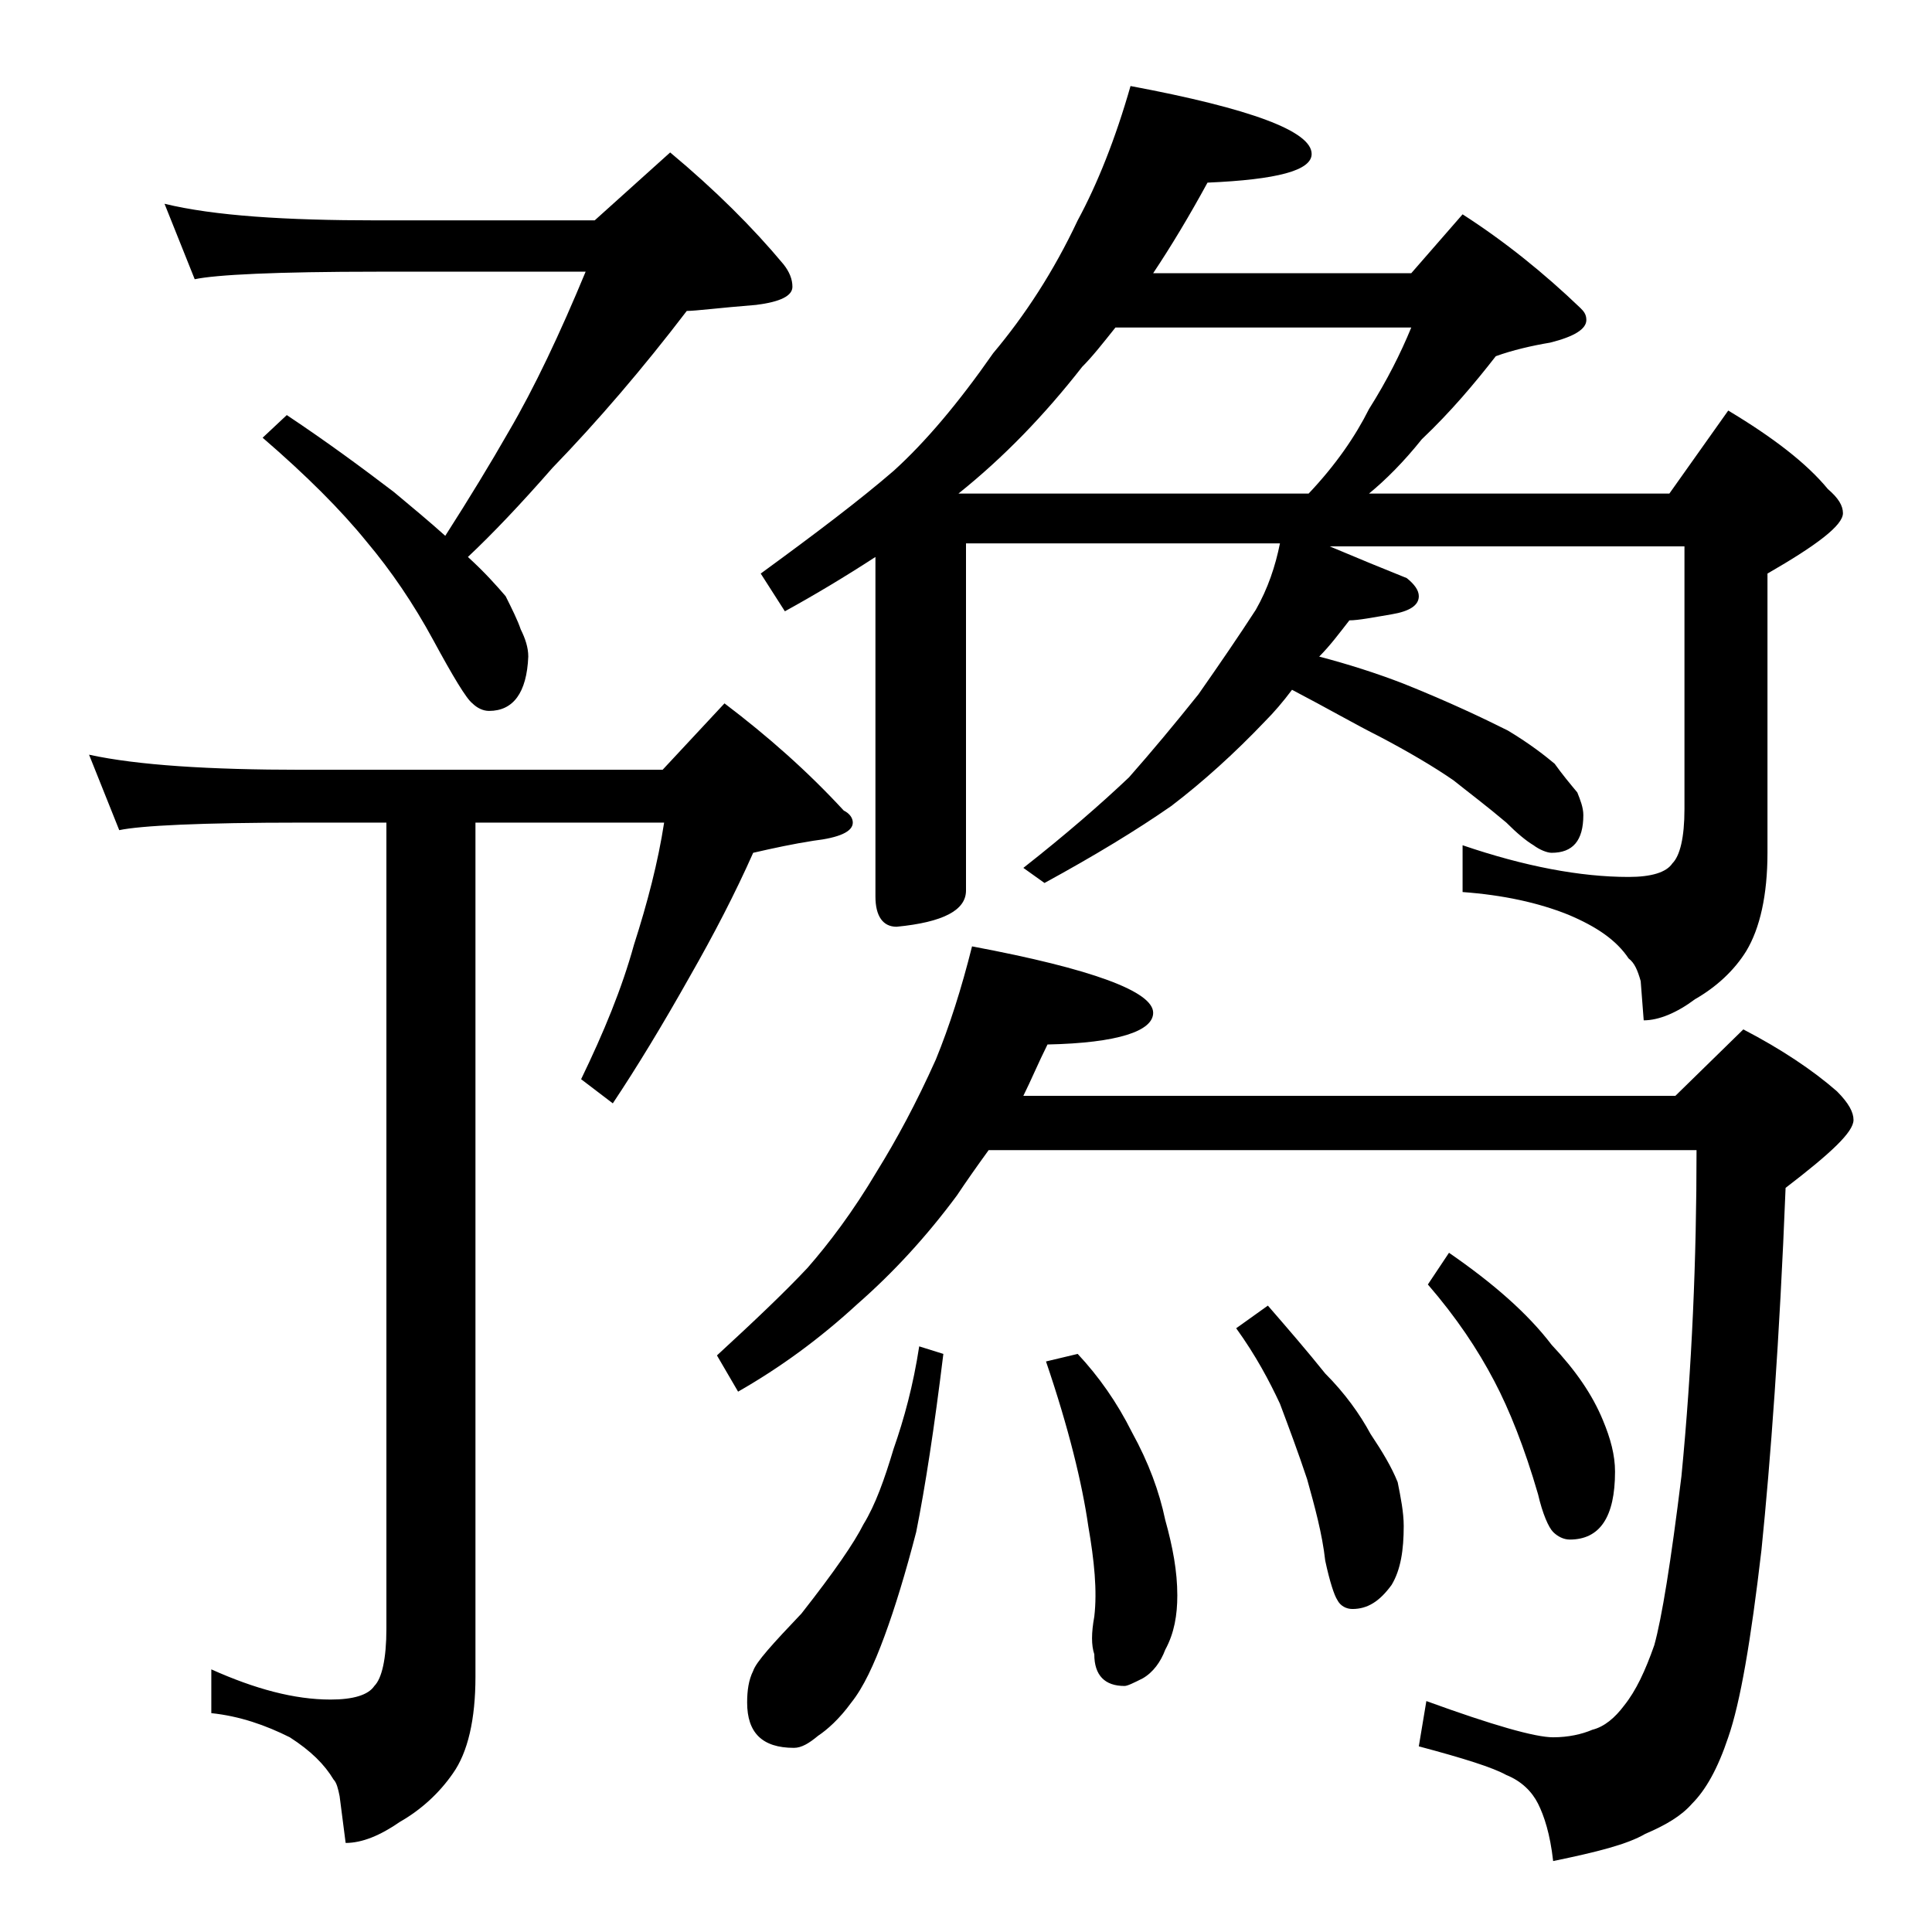
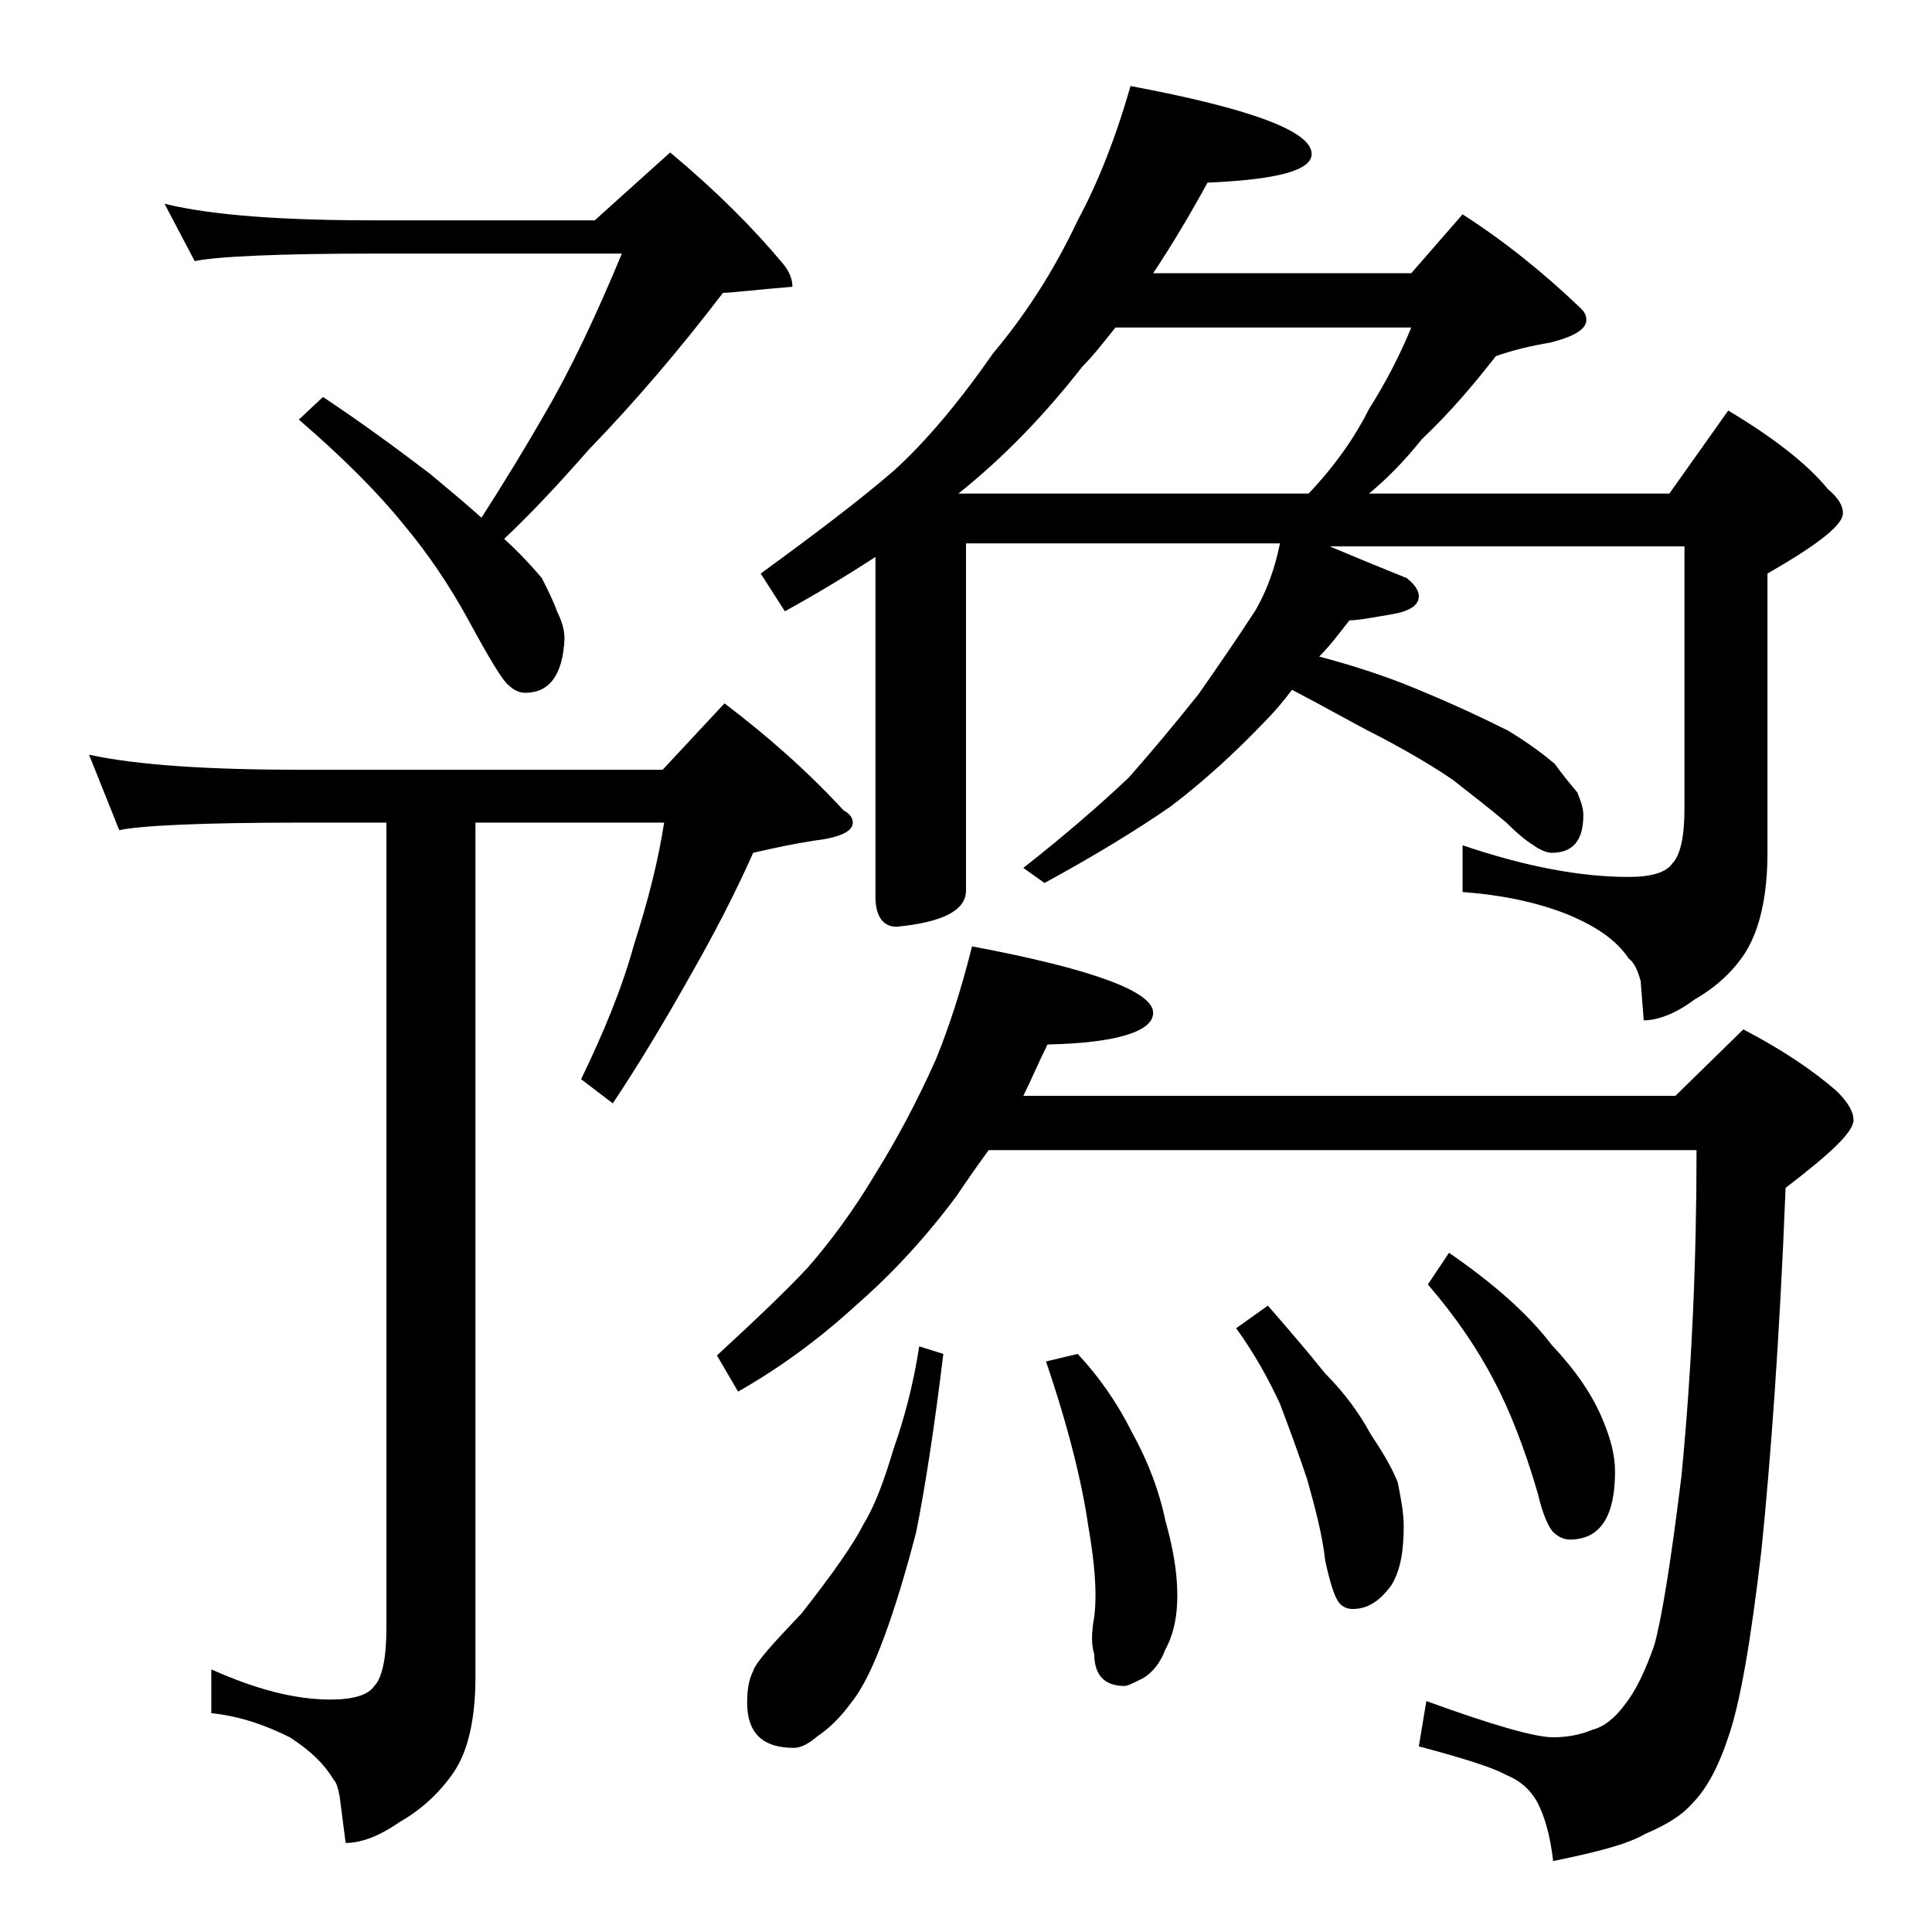
<svg xmlns="http://www.w3.org/2000/svg" version="1.1" id="Layer_1" x="0px" y="0px" viewBox="0 0 128 128" enable-background="new 0 0 128 128" xml:space="preserve">
-   <path d="M5.9,50c3.2,0.7,8,1,14.1,1h23.9l4.1-4.4c2.9,2.2,5.5,4.5,7.9,7.1c0.4,0.2,0.6,0.5,0.6,0.8c0,0.6-0.9,1-2.6,1.2  c-1.3,0.2-2.7,0.5-4,0.8c-1.2,2.7-2.6,5.4-4.2,8.2c-1.8,3.2-3.5,6-5.1,8.4l-2.1-1.6c1.5-3.1,2.7-6,3.5-8.9c0.9-2.8,1.6-5.5,2-8.1  H31.5v56.6c0,2.8-0.5,5-1.5,6.4c-0.9,1.3-2.1,2.4-3.5,3.2c-1.3,0.9-2.5,1.4-3.6,1.4l-0.4-3.1c-0.1-0.5-0.2-0.9-0.4-1.1  c-0.6-1-1.5-1.9-2.9-2.8c-1.6-0.8-3.3-1.4-5.2-1.6v-2.9c2.9,1.3,5.5,2,7.9,2c1.5,0,2.5-0.3,2.9-0.9c0.5-0.5,0.8-1.8,0.8-3.8V54.5H20  c-6.7,0-10.7,0.2-12.1,0.5L5.9,50z M10.9,13.5c3.3,0.8,8,1.1,14.1,1.1h14.4l5-4.5c3,2.5,5.5,5,7.5,7.4c0.4,0.5,0.6,1,0.6,1.5  c0,0.6-0.8,1-2.4,1.2c-2.5,0.2-4,0.4-4.6,0.4c-2.9,3.8-5.9,7.3-8.9,10.4c-2.1,2.4-4,4.4-5.6,5.9c1.1,1,1.9,1.9,2.5,2.6  c0.4,0.8,0.8,1.6,1,2.2c0.3,0.6,0.5,1.2,0.5,1.8c-0.1,2.4-1,3.6-2.6,3.6c-0.4,0-0.8-0.2-1.1-0.5c-0.4-0.3-1.3-1.8-2.6-4.2  c-1.3-2.4-2.8-4.6-4.4-6.5c-1.7-2.1-4-4.4-6.9-6.9l1.6-1.5c2.7,1.8,5,3.5,7.1,5.1c1.2,1,2.4,2,3.4,2.9c1.6-2.5,3-4.8,4.2-6.9  c1.7-2.9,3.4-6.5,5.1-10.6H25c-6.7,0-10.7,0.2-12.1,0.5L10.9,13.5z M64.4,62.7c8,1.5,12,3,12,4.4c0,1.2-2.3,2-7,2.1  c-0.6,1.2-1.1,2.4-1.6,3.4H111l4.5-4.4c2.5,1.3,4.6,2.7,6.2,4.1c0.8,0.8,1.1,1.4,1.1,1.9c0,0.8-1.5,2.2-4.5,4.5  c-0.4,10.1-1,18.1-1.6,24c-0.7,6-1.4,10.1-2.2,12.4c-0.7,2.1-1.5,3.5-2.4,4.4c-0.7,0.8-1.7,1.4-3.1,2c-1.2,0.7-3.2,1.2-6.1,1.8  c-0.2-1.8-0.6-3-1-3.8c-0.4-0.8-1.1-1.5-2.1-1.9c-0.9-0.5-2.8-1.1-5.8-1.9l0.5-3c4.4,1.6,7.2,2.4,8.4,2.4c1,0,1.9-0.2,2.6-0.5  c0.8-0.2,1.5-0.8,2.1-1.6c0.8-1,1.4-2.3,2-4c0.5-1.8,1.1-5.5,1.8-11.2c0.7-7.2,1-14.4,1-21.6H65.5c-0.8,1.1-1.5,2.1-2.1,3  c-2,2.7-4.2,5.1-6.6,7.2c-2.5,2.3-5.1,4.2-7.9,5.8l-1.4-2.4c2.5-2.3,4.5-4.2,6-5.8c1.4-1.6,3-3.7,4.6-6.4c1.3-2.1,2.6-4.5,3.9-7.4  C62.9,68,63.7,65.5,64.4,62.7z M60.9,89.2l1.6,0.5c-0.6,4.9-1.2,8.8-1.8,11.8c-0.7,2.7-1.4,5-2.1,6.9c-0.7,1.9-1.4,3.4-2.2,4.4  c-0.8,1.1-1.6,1.8-2.2,2.2c-0.6,0.5-1.1,0.8-1.6,0.8c-2.1,0-3.1-1-3.1-3c0-0.8,0.1-1.5,0.4-2.1c0.2-0.6,1.3-1.8,3.2-3.8  c2.2-2.8,3.5-4.7,4.1-5.9c0.8-1.3,1.4-3,2-5C59.9,94,60.5,91.8,60.9,89.2z M74.9,5.7c8,1.5,12,3,12,4.5c0,1.1-2.3,1.7-6.9,1.9  c-1.2,2.2-2.4,4.2-3.6,6h17.1l3.4-3.9c2.8,1.8,5.4,3.9,7.8,6.2c0.2,0.2,0.4,0.4,0.4,0.8c0,0.6-0.8,1.1-2.4,1.5  c-1.2,0.2-2.5,0.5-3.6,0.9c-1.4,1.8-3,3.7-4.9,5.5c-1.2,1.5-2.4,2.7-3.5,3.6h19.9l3.9-5.5c3,1.8,5.2,3.5,6.6,5.2  c0.7,0.6,1,1.1,1,1.6c0,0.8-1.7,2.1-5,4v18.5c0,2.8-0.5,5-1.4,6.5c-0.8,1.3-2,2.4-3.4,3.2c-1.2,0.9-2.4,1.4-3.4,1.4l-0.2-2.6  c-0.2-0.7-0.4-1.2-0.8-1.5c-0.8-1.2-2.1-2.1-4-2.9c-2-0.8-4.3-1.3-7-1.5V56c4.1,1.4,7.8,2.1,11,2.1c1.5,0,2.5-0.3,2.9-0.9  c0.5-0.5,0.8-1.7,0.8-3.6V36.2H88.1c1.9,0.8,3.6,1.5,5.1,2.1c0.5,0.4,0.8,0.8,0.8,1.2c0,0.6-0.6,1-1.8,1.2c-1.2,0.2-2.2,0.4-2.8,0.4  c-0.7,0.9-1.3,1.7-2,2.4c1.9,0.5,3.8,1.1,5.6,1.8c3,1.2,5.3,2.3,6.9,3.1c1.5,0.9,2.5,1.7,3.1,2.2c0.5,0.7,1,1.3,1.5,1.9  c0.2,0.5,0.4,1,0.4,1.5c0,1.7-0.7,2.5-2.1,2.5c-0.3,0-0.8-0.2-1.2-0.5c-0.5-0.3-1.1-0.8-1.8-1.5c-1.3-1.1-2.5-2-3.5-2.8  c-1.3-0.9-3-1.9-4.9-2.9c-1.6-0.8-3.5-1.9-5.8-3.1c-0.6,0.8-1.2,1.5-1.8,2.1c-2,2.1-4.1,4-6.2,5.6c-2.3,1.6-5.1,3.3-8.4,5.1l-1.4-1  c2.8-2.2,5.1-4.2,7-6c1.5-1.7,3-3.5,4.6-5.5c1.4-2,2.7-3.9,3.8-5.6c0.8-1.4,1.3-2.9,1.6-4.4H64v23c0,1.3-1.5,2.1-4.6,2.4  c-0.9,0-1.4-0.7-1.4-2V36.9c-2,1.3-4,2.5-6,3.6L50.4,38c3.7-2.7,6.6-4.9,8.8-6.8c2.1-1.9,4.3-4.5,6.6-7.8c2.1-2.5,4-5.4,5.6-8.8  C72.7,12.2,73.9,9.2,74.9,5.7z M63.5,32.7h23.2c1.8-1.9,3.1-3.8,4-5.6c1.2-1.9,2.1-3.7,2.8-5.4H73.9c-0.8,1-1.5,1.9-2.2,2.6  C69.2,27.5,66.5,30.3,63.5,32.7z M71.4,89.7c1.4,1.5,2.6,3.2,3.6,5.2c1.1,2,1.8,3.9,2.2,5.8c0.5,1.8,0.8,3.4,0.8,5  c0,1.3-0.2,2.5-0.8,3.6c-0.3,0.8-0.8,1.5-1.5,1.9c-0.6,0.3-1,0.5-1.2,0.5c-1.3,0-2-0.7-2-2.1c-0.2-0.6-0.2-1.4,0-2.5  c0.2-1.7,0-3.7-0.4-6c-0.4-2.8-1.3-6.5-2.8-10.9L71.4,89.7z M84,86.5c1.3,1.5,2.6,3,3.8,4.5c1.3,1.3,2.3,2.7,3,4  c0.8,1.2,1.4,2.2,1.8,3.2c0.2,1,0.4,2,0.4,2.9c0,1.6-0.2,2.9-0.8,3.9c-0.8,1.1-1.6,1.6-2.6,1.6c-0.4,0-0.8-0.2-1-0.6  c-0.2-0.3-0.5-1.2-0.8-2.6c-0.2-1.8-0.7-3.6-1.2-5.4c-0.6-1.8-1.2-3.4-1.8-5c-0.7-1.5-1.6-3.2-2.9-5L84,86.5z M96,83  c2.9,2,5.2,4,6.8,6.1c1.6,1.7,2.7,3.3,3.4,5c0.5,1.2,0.8,2.3,0.8,3.4c0,3-1,4.5-3,4.5c-0.4,0-0.8-0.2-1.1-0.5  c-0.3-0.3-0.7-1.2-1-2.5c-0.9-3.1-1.9-5.6-2.9-7.5c-1.1-2.1-2.5-4.2-4.4-6.4L96,83z" />
+   <path d="M5.9,50c3.2,0.7,8,1,14.1,1h23.9l4.1-4.4c2.9,2.2,5.5,4.5,7.9,7.1c0.4,0.2,0.6,0.5,0.6,0.8c0,0.6-0.9,1-2.6,1.2  c-1.3,0.2-2.7,0.5-4,0.8c-1.2,2.7-2.6,5.4-4.2,8.2c-1.8,3.2-3.5,6-5.1,8.4l-2.1-1.6c1.5-3.1,2.7-6,3.5-8.9c0.9-2.8,1.6-5.5,2-8.1  H31.5v56.6c0,2.8-0.5,5-1.5,6.4c-0.9,1.3-2.1,2.4-3.5,3.2c-1.3,0.9-2.5,1.4-3.6,1.4l-0.4-3.1c-0.1-0.5-0.2-0.9-0.4-1.1  c-0.6-1-1.5-1.9-2.9-2.8c-1.6-0.8-3.3-1.4-5.2-1.6v-2.9c2.9,1.3,5.5,2,7.9,2c1.5,0,2.5-0.3,2.9-0.9c0.5-0.5,0.8-1.8,0.8-3.8V54.5H20  c-6.7,0-10.7,0.2-12.1,0.5L5.9,50z M10.9,13.5c3.3,0.8,8,1.1,14.1,1.1h14.4l5-4.5c3,2.5,5.5,5,7.5,7.4c0.4,0.5,0.6,1,0.6,1.5  c-2.5,0.2-4,0.4-4.6,0.4c-2.9,3.8-5.9,7.3-8.9,10.4c-2.1,2.4-4,4.4-5.6,5.9c1.1,1,1.9,1.9,2.5,2.6  c0.4,0.8,0.8,1.6,1,2.2c0.3,0.6,0.5,1.2,0.5,1.8c-0.1,2.4-1,3.6-2.6,3.6c-0.4,0-0.8-0.2-1.1-0.5c-0.4-0.3-1.3-1.8-2.6-4.2  c-1.3-2.4-2.8-4.6-4.4-6.5c-1.7-2.1-4-4.4-6.9-6.9l1.6-1.5c2.7,1.8,5,3.5,7.1,5.1c1.2,1,2.4,2,3.4,2.9c1.6-2.5,3-4.8,4.2-6.9  c1.7-2.9,3.4-6.5,5.1-10.6H25c-6.7,0-10.7,0.2-12.1,0.5L10.9,13.5z M64.4,62.7c8,1.5,12,3,12,4.4c0,1.2-2.3,2-7,2.1  c-0.6,1.2-1.1,2.4-1.6,3.4H111l4.5-4.4c2.5,1.3,4.6,2.7,6.2,4.1c0.8,0.8,1.1,1.4,1.1,1.9c0,0.8-1.5,2.2-4.5,4.5  c-0.4,10.1-1,18.1-1.6,24c-0.7,6-1.4,10.1-2.2,12.4c-0.7,2.1-1.5,3.5-2.4,4.4c-0.7,0.8-1.7,1.4-3.1,2c-1.2,0.7-3.2,1.2-6.1,1.8  c-0.2-1.8-0.6-3-1-3.8c-0.4-0.8-1.1-1.5-2.1-1.9c-0.9-0.5-2.8-1.1-5.8-1.9l0.5-3c4.4,1.6,7.2,2.4,8.4,2.4c1,0,1.9-0.2,2.6-0.5  c0.8-0.2,1.5-0.8,2.1-1.6c0.8-1,1.4-2.3,2-4c0.5-1.8,1.1-5.5,1.8-11.2c0.7-7.2,1-14.4,1-21.6H65.5c-0.8,1.1-1.5,2.1-2.1,3  c-2,2.7-4.2,5.1-6.6,7.2c-2.5,2.3-5.1,4.2-7.9,5.8l-1.4-2.4c2.5-2.3,4.5-4.2,6-5.8c1.4-1.6,3-3.7,4.6-6.4c1.3-2.1,2.6-4.5,3.9-7.4  C62.9,68,63.7,65.5,64.4,62.7z M60.9,89.2l1.6,0.5c-0.6,4.9-1.2,8.8-1.8,11.8c-0.7,2.7-1.4,5-2.1,6.9c-0.7,1.9-1.4,3.4-2.2,4.4  c-0.8,1.1-1.6,1.8-2.2,2.2c-0.6,0.5-1.1,0.8-1.6,0.8c-2.1,0-3.1-1-3.1-3c0-0.8,0.1-1.5,0.4-2.1c0.2-0.6,1.3-1.8,3.2-3.8  c2.2-2.8,3.5-4.7,4.1-5.9c0.8-1.3,1.4-3,2-5C59.9,94,60.5,91.8,60.9,89.2z M74.9,5.7c8,1.5,12,3,12,4.5c0,1.1-2.3,1.7-6.9,1.9  c-1.2,2.2-2.4,4.2-3.6,6h17.1l3.4-3.9c2.8,1.8,5.4,3.9,7.8,6.2c0.2,0.2,0.4,0.4,0.4,0.8c0,0.6-0.8,1.1-2.4,1.5  c-1.2,0.2-2.5,0.5-3.6,0.9c-1.4,1.8-3,3.7-4.9,5.5c-1.2,1.5-2.4,2.7-3.5,3.6h19.9l3.9-5.5c3,1.8,5.2,3.5,6.6,5.2  c0.7,0.6,1,1.1,1,1.6c0,0.8-1.7,2.1-5,4v18.5c0,2.8-0.5,5-1.4,6.5c-0.8,1.3-2,2.4-3.4,3.2c-1.2,0.9-2.4,1.4-3.4,1.4l-0.2-2.6  c-0.2-0.7-0.4-1.2-0.8-1.5c-0.8-1.2-2.1-2.1-4-2.9c-2-0.8-4.3-1.3-7-1.5V56c4.1,1.4,7.8,2.1,11,2.1c1.5,0,2.5-0.3,2.9-0.9  c0.5-0.5,0.8-1.7,0.8-3.6V36.2H88.1c1.9,0.8,3.6,1.5,5.1,2.1c0.5,0.4,0.8,0.8,0.8,1.2c0,0.6-0.6,1-1.8,1.2c-1.2,0.2-2.2,0.4-2.8,0.4  c-0.7,0.9-1.3,1.7-2,2.4c1.9,0.5,3.8,1.1,5.6,1.8c3,1.2,5.3,2.3,6.9,3.1c1.5,0.9,2.5,1.7,3.1,2.2c0.5,0.7,1,1.3,1.5,1.9  c0.2,0.5,0.4,1,0.4,1.5c0,1.7-0.7,2.5-2.1,2.5c-0.3,0-0.8-0.2-1.2-0.5c-0.5-0.3-1.1-0.8-1.8-1.5c-1.3-1.1-2.5-2-3.5-2.8  c-1.3-0.9-3-1.9-4.9-2.9c-1.6-0.8-3.5-1.9-5.8-3.1c-0.6,0.8-1.2,1.5-1.8,2.1c-2,2.1-4.1,4-6.2,5.6c-2.3,1.6-5.1,3.3-8.4,5.1l-1.4-1  c2.8-2.2,5.1-4.2,7-6c1.5-1.7,3-3.5,4.6-5.5c1.4-2,2.7-3.9,3.8-5.6c0.8-1.4,1.3-2.9,1.6-4.4H64v23c0,1.3-1.5,2.1-4.6,2.4  c-0.9,0-1.4-0.7-1.4-2V36.9c-2,1.3-4,2.5-6,3.6L50.4,38c3.7-2.7,6.6-4.9,8.8-6.8c2.1-1.9,4.3-4.5,6.6-7.8c2.1-2.5,4-5.4,5.6-8.8  C72.7,12.2,73.9,9.2,74.9,5.7z M63.5,32.7h23.2c1.8-1.9,3.1-3.8,4-5.6c1.2-1.9,2.1-3.7,2.8-5.4H73.9c-0.8,1-1.5,1.9-2.2,2.6  C69.2,27.5,66.5,30.3,63.5,32.7z M71.4,89.7c1.4,1.5,2.6,3.2,3.6,5.2c1.1,2,1.8,3.9,2.2,5.8c0.5,1.8,0.8,3.4,0.8,5  c0,1.3-0.2,2.5-0.8,3.6c-0.3,0.8-0.8,1.5-1.5,1.9c-0.6,0.3-1,0.5-1.2,0.5c-1.3,0-2-0.7-2-2.1c-0.2-0.6-0.2-1.4,0-2.5  c0.2-1.7,0-3.7-0.4-6c-0.4-2.8-1.3-6.5-2.8-10.9L71.4,89.7z M84,86.5c1.3,1.5,2.6,3,3.8,4.5c1.3,1.3,2.3,2.7,3,4  c0.8,1.2,1.4,2.2,1.8,3.2c0.2,1,0.4,2,0.4,2.9c0,1.6-0.2,2.9-0.8,3.9c-0.8,1.1-1.6,1.6-2.6,1.6c-0.4,0-0.8-0.2-1-0.6  c-0.2-0.3-0.5-1.2-0.8-2.6c-0.2-1.8-0.7-3.6-1.2-5.4c-0.6-1.8-1.2-3.4-1.8-5c-0.7-1.5-1.6-3.2-2.9-5L84,86.5z M96,83  c2.9,2,5.2,4,6.8,6.1c1.6,1.7,2.7,3.3,3.4,5c0.5,1.2,0.8,2.3,0.8,3.4c0,3-1,4.5-3,4.5c-0.4,0-0.8-0.2-1.1-0.5  c-0.3-0.3-0.7-1.2-1-2.5c-0.9-3.1-1.9-5.6-2.9-7.5c-1.1-2.1-2.5-4.2-4.4-6.4L96,83z" />
</svg>